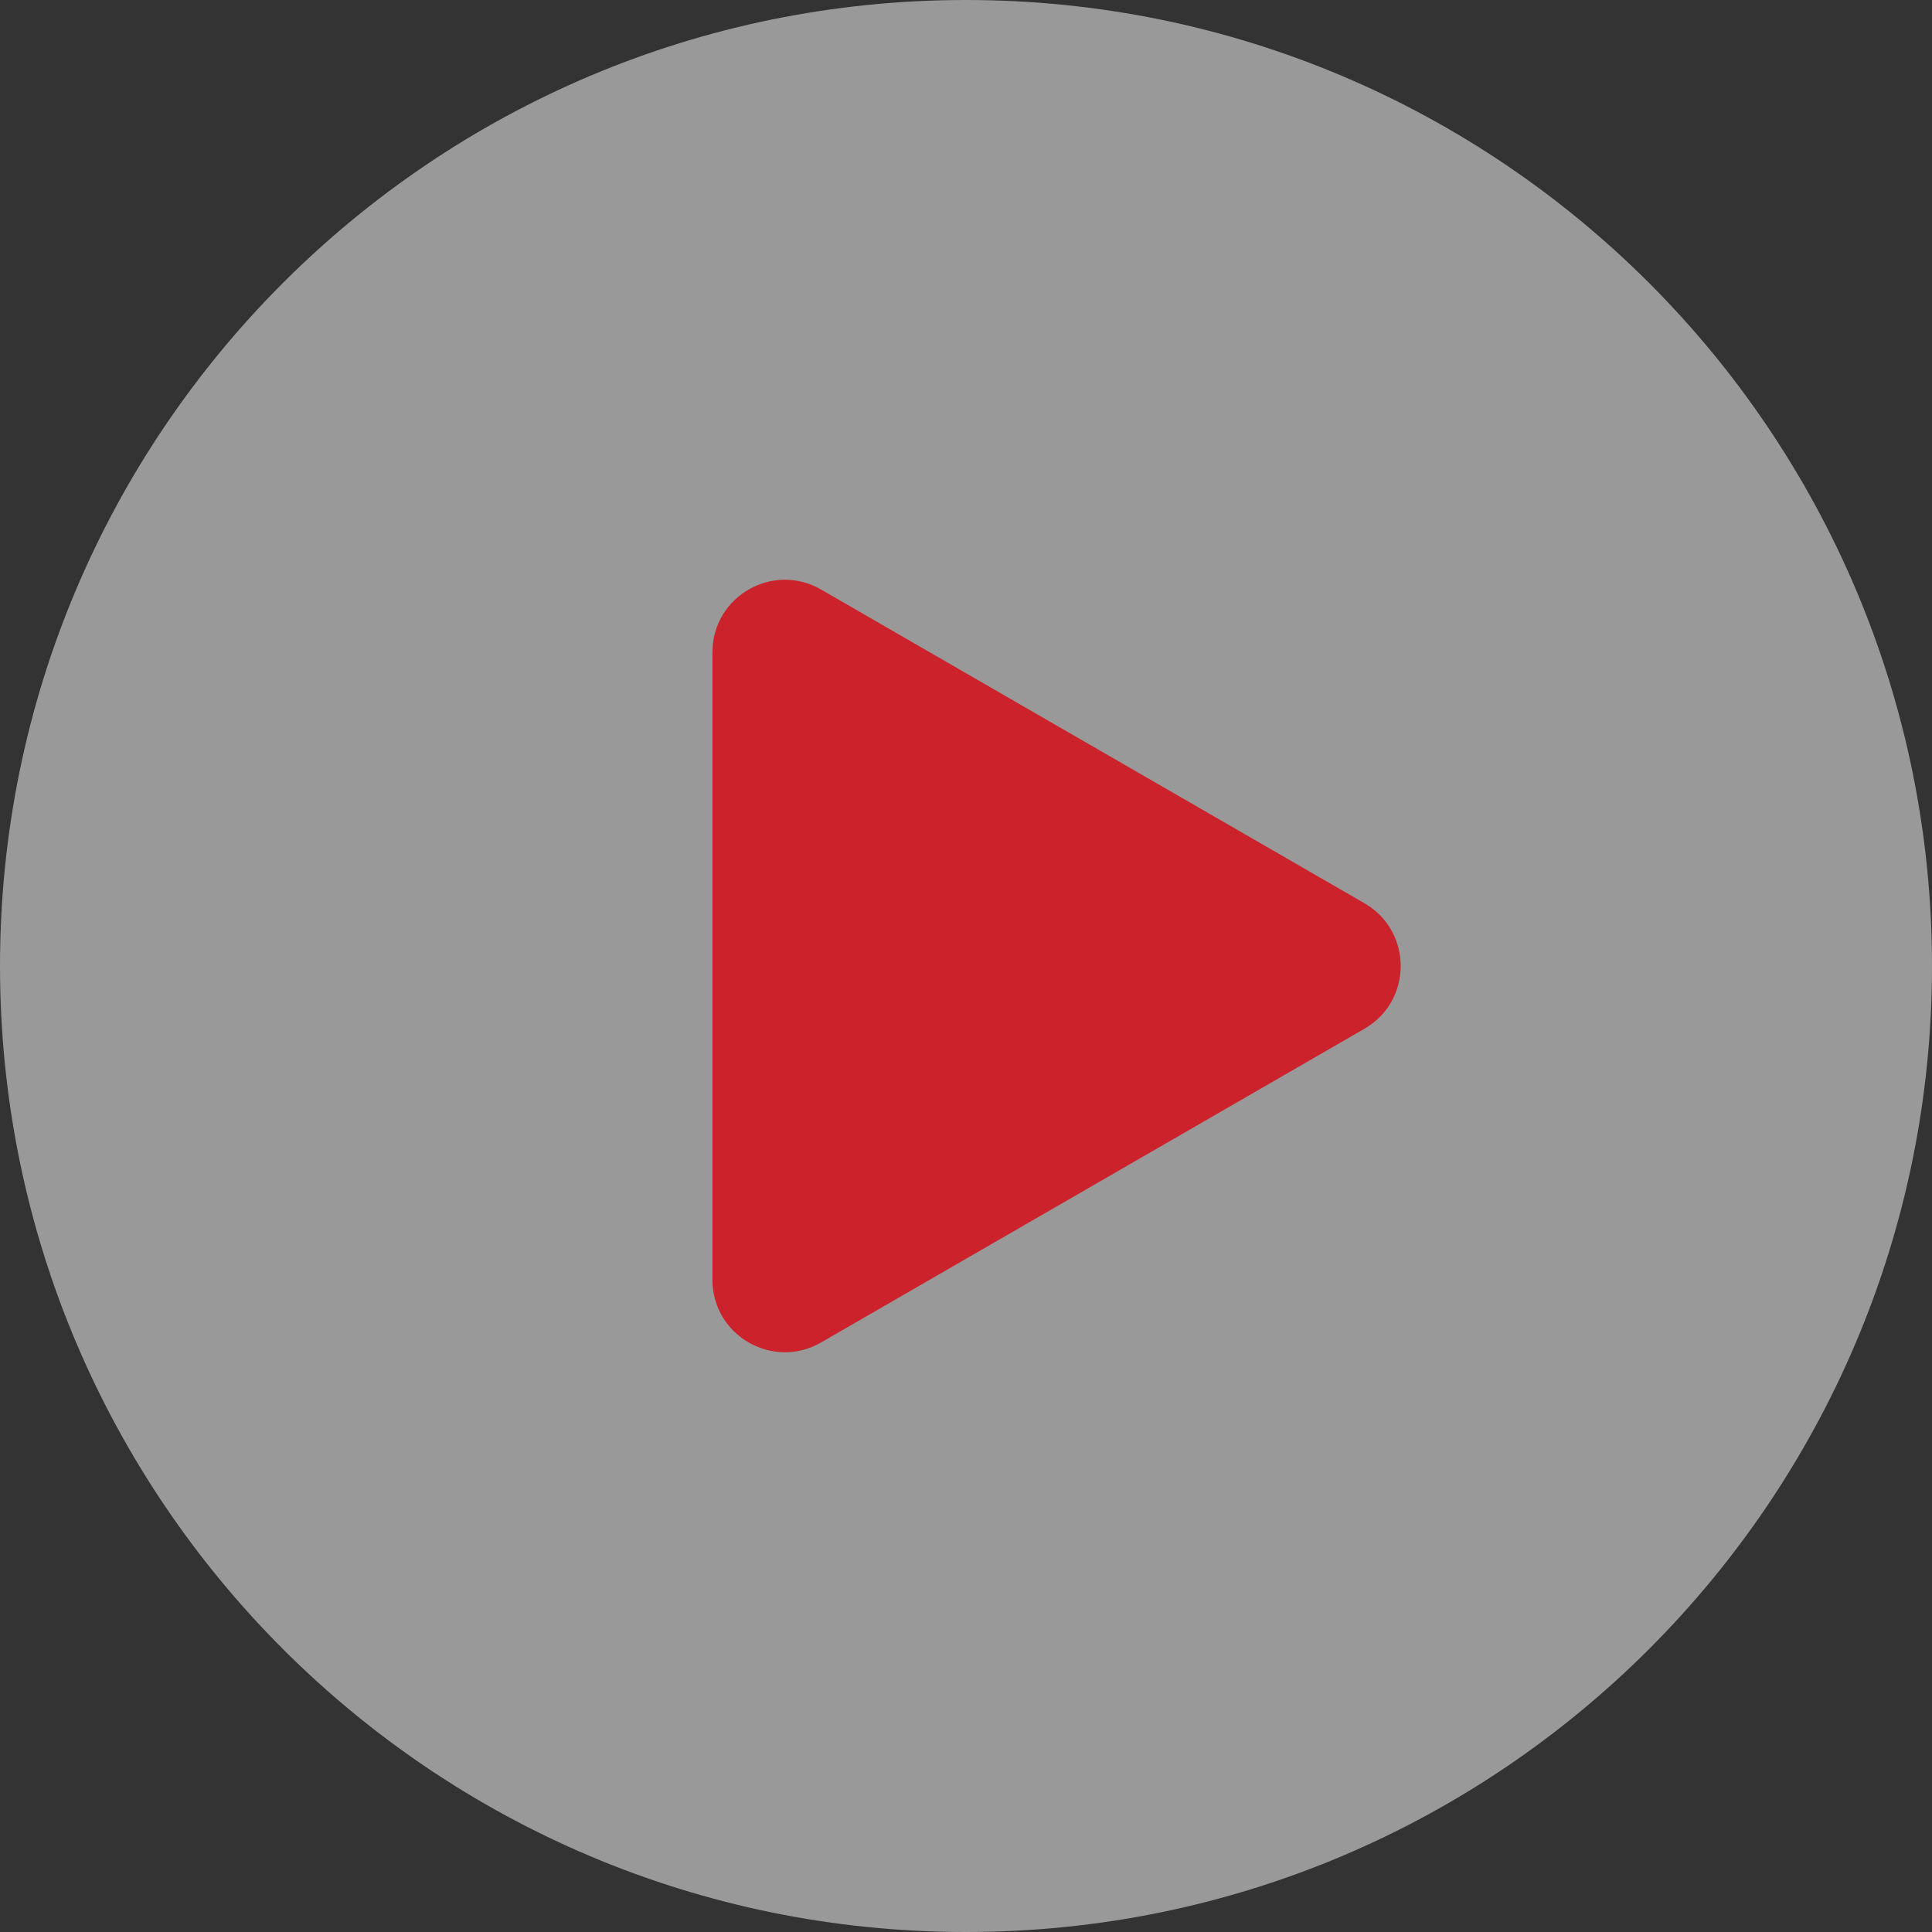
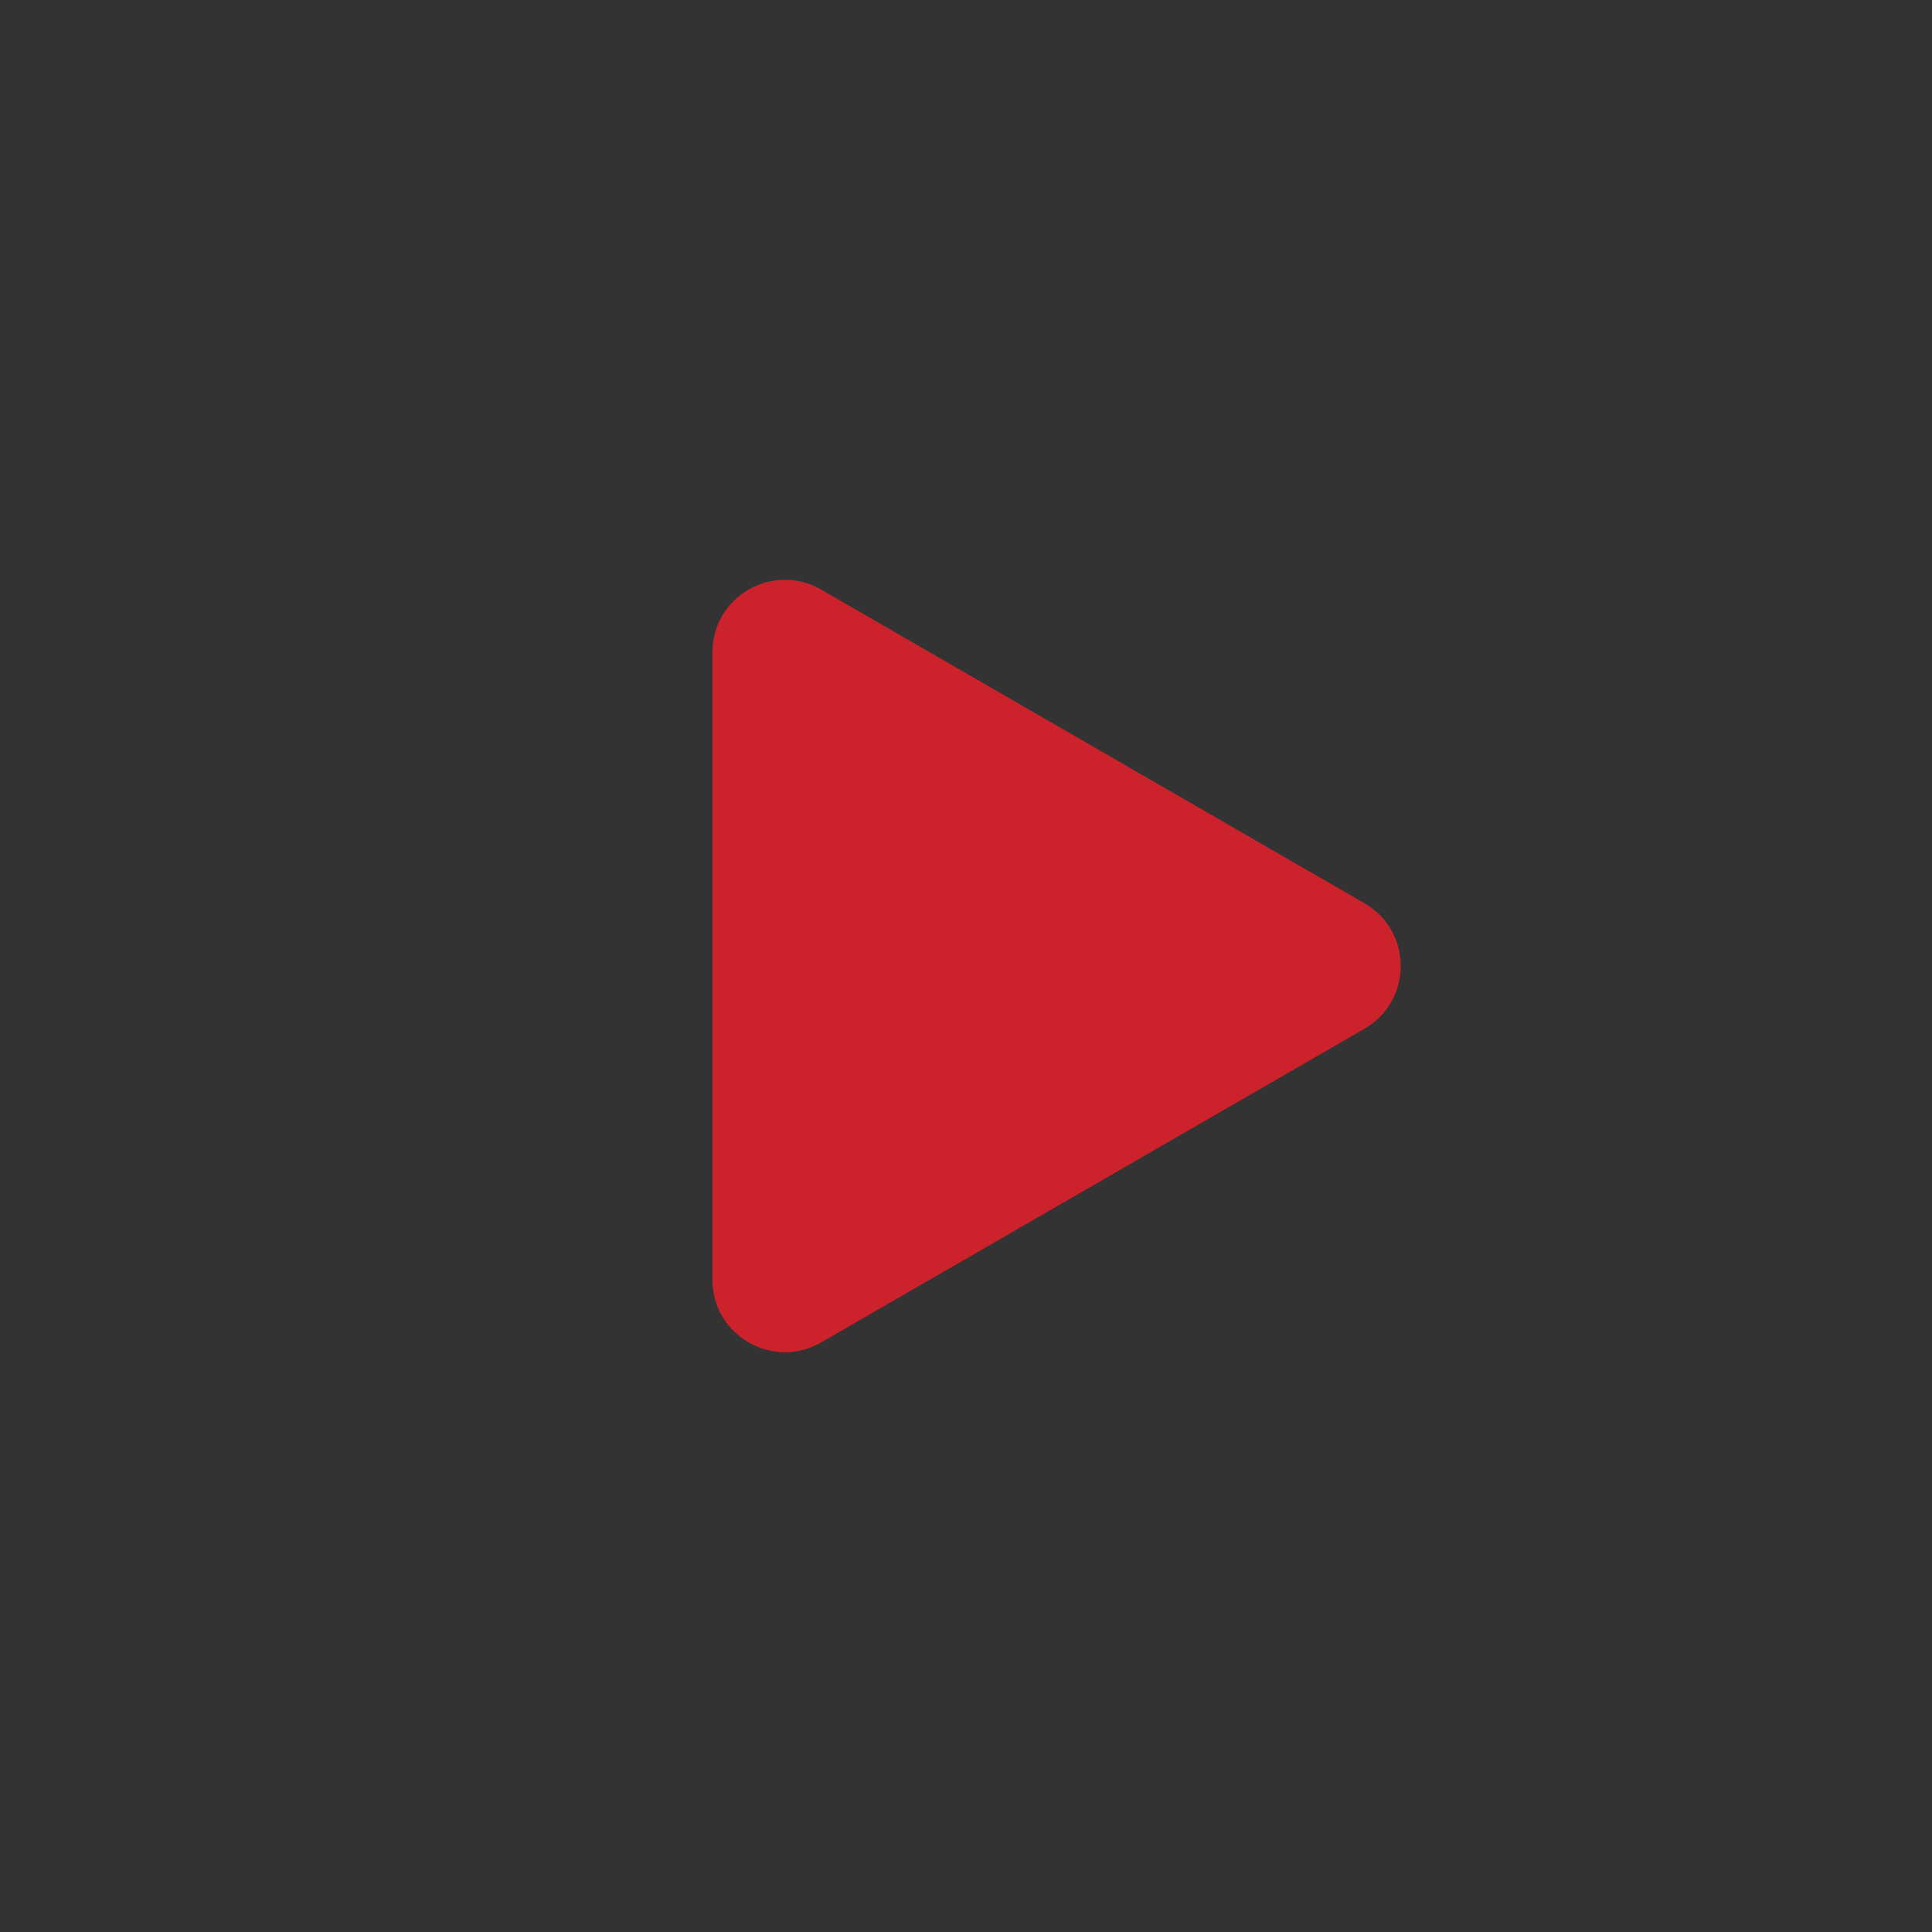
<svg xmlns="http://www.w3.org/2000/svg" width="80" height="80" viewBox="0 0 80 80" fill="none">
  <rect x="0" y="0" width="80" height="80" fill="#333333" stroke="none" />
-   <path d="M40 80C62.091 80 80 62.091 80 40C80 17.909 62.091 0 40 0C17.909 0 0 17.909 0 40C0 62.091 17.909 80 40 80Z" fill="white" fill-opacity="0.5" />
  <path d="M56.5 37.402C58.5 38.557 58.5 41.443 56.5 42.598L34 55.588C32 56.743 29.5 55.3 29.5 52.99V27.01C29.5 24.7 32 23.257 34 24.412L56.5 37.402Z" fill="#CC222C" />
</svg>